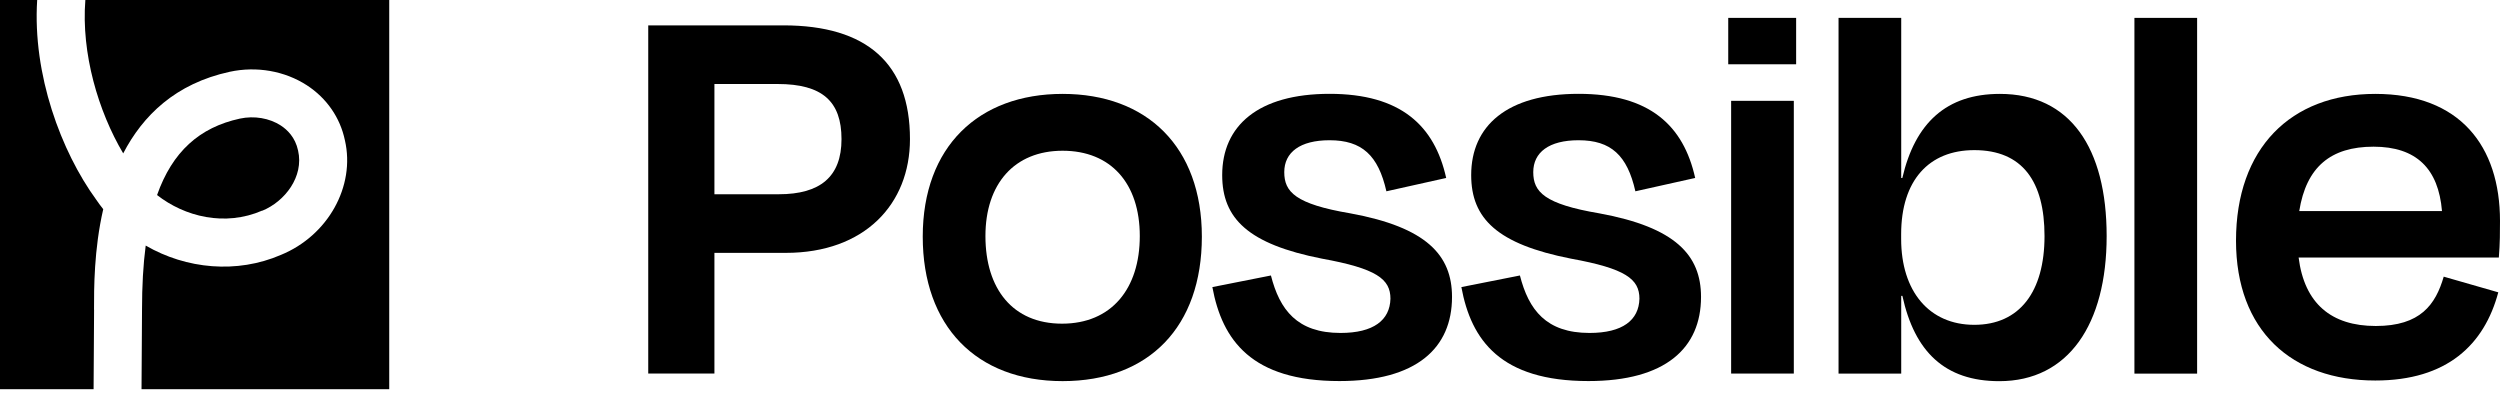
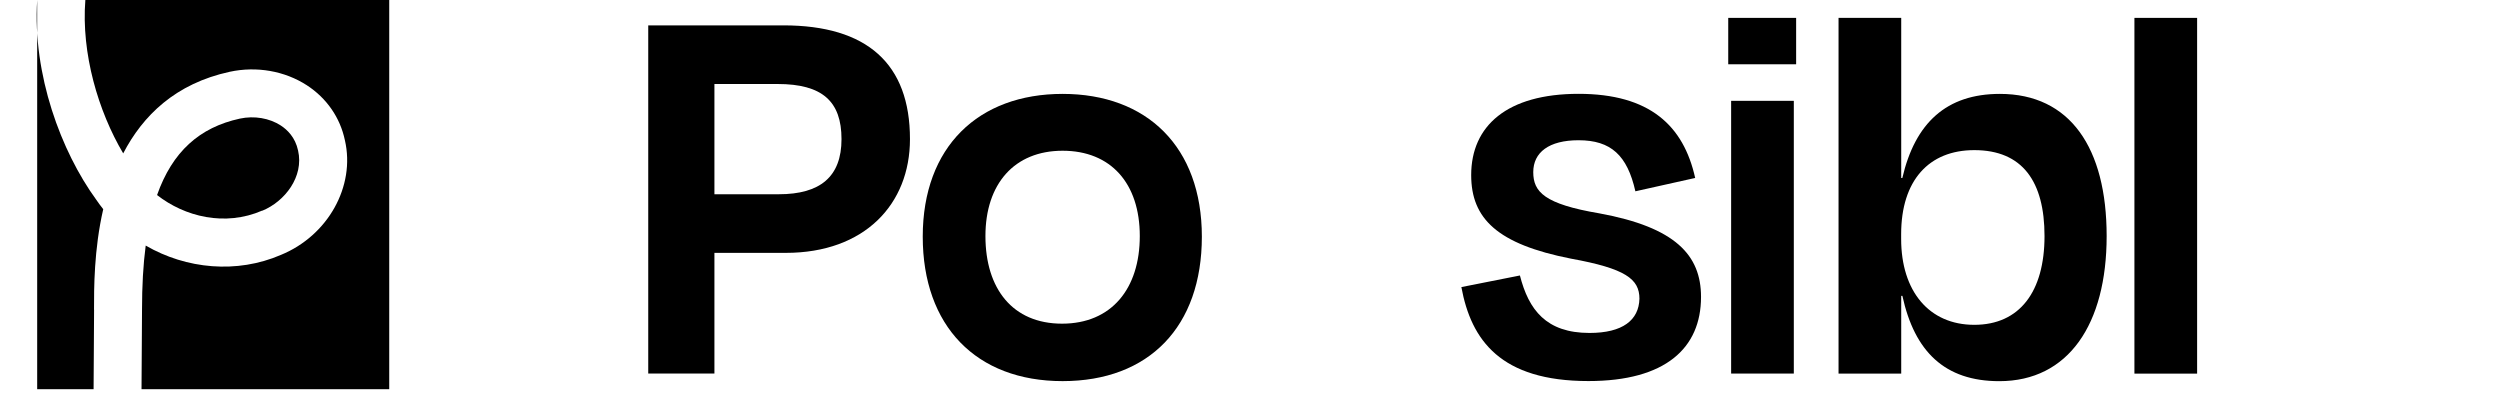
<svg xmlns="http://www.w3.org/2000/svg" width="156" height="25" viewBox="0 0 156 25" fill="none">
  <path d="M44.58 15.779V23.31H40.45V1.583H48.886C54.101 1.583 56.782 3.972 56.782 8.681C56.782 12.738 53.956 15.779 49.032 15.779H44.576H44.58ZM44.58 5.242V12.121H48.599C51.172 12.121 52.51 11.036 52.51 8.681C52.51 6.327 51.314 5.242 48.526 5.242H44.58Z" fill="black" style="fill:black;fill-opacity:1;" />
  <path d="M57.579 14.767C57.579 9.153 61.057 5.859 66.307 5.859C71.556 5.859 74.996 9.153 74.996 14.767C74.996 20.381 71.702 23.782 66.307 23.782C60.911 23.782 57.579 20.342 57.579 14.767ZM61.491 14.729C61.491 18.023 63.193 20.197 66.272 20.197C69.351 20.197 71.123 18.023 71.123 14.729C71.123 11.435 69.313 9.406 66.307 9.406C63.3 9.406 61.491 11.469 61.491 14.729Z" fill="black" style="fill:black;fill-opacity:1;" />
-   <path d="M75.647 17.915L79.306 17.19C79.85 19.326 80.935 20.776 83.65 20.776C85.713 20.776 86.729 19.978 86.764 18.64C86.764 17.409 85.893 16.757 82.492 16.14C77.894 15.235 76.265 13.64 76.265 10.925C76.265 7.846 78.512 5.855 82.964 5.855C87.416 5.855 89.517 7.846 90.242 11.105L86.511 11.937C86.004 9.694 84.988 8.751 82.964 8.751C81.115 8.751 80.138 9.51 80.138 10.741C80.138 11.972 80.824 12.731 84.267 13.314C89.011 14.184 90.606 15.921 90.606 18.529C90.606 21.715 88.397 23.778 83.581 23.778C78.113 23.778 76.265 21.243 75.651 17.911L75.647 17.915Z" fill="black" style="fill:black;fill-opacity:1;" />
  <path d="M91.185 17.915L94.843 17.19C95.388 19.326 96.473 20.776 99.188 20.776C101.251 20.776 102.267 19.978 102.301 18.64C102.301 17.409 101.431 16.757 98.03 16.14C93.432 15.235 91.802 13.64 91.802 10.925C91.802 7.846 94.049 5.855 98.501 5.855C102.953 5.855 105.055 7.846 105.779 11.105L102.048 11.937C101.542 9.694 100.526 8.751 98.501 8.751C96.653 8.751 95.675 9.51 95.675 10.741C95.675 11.972 96.362 12.731 99.805 13.314C104.548 14.184 106.144 15.921 106.144 18.529C106.144 21.715 103.935 23.778 99.119 23.778C93.651 23.778 91.802 21.243 91.189 17.911L91.185 17.915Z" fill="black" style="fill:black;fill-opacity:1;" />
  <path d="M107.842 4.011V1.116H112.079V4.011H107.842ZM108.023 23.314V6.292H111.934V23.31H108.023V23.314Z" fill="black" style="fill:black;fill-opacity:1;" />
  <path d="M118.632 11.108H118.705C119.503 7.669 121.459 5.859 124.791 5.859C129.174 5.859 131.455 9.226 131.455 14.732C131.455 20.238 129.066 23.785 124.756 23.785C121.351 23.785 119.468 21.937 118.709 18.463H118.636V23.314H114.725V1.116H118.636V11.108H118.632ZM127.578 14.728C127.578 11.323 126.202 9.368 123.196 9.368C120.37 9.368 118.632 11.25 118.632 14.617V14.909C118.632 18.168 120.37 20.269 123.196 20.269C126.022 20.269 127.578 18.206 127.578 14.728Z" fill="black" style="fill:black;fill-opacity:1;" />
  <path d="M137.1 23.314H133.188V1.116H137.1V23.314Z" fill="black" style="fill:black;fill-opacity:1;" />
-   <path d="M139.527 15.02C139.527 9.261 142.932 5.859 148.216 5.859C153.5 5.859 156 9.119 156 13.789C156 14.476 156 15.166 155.927 16.071H143.434C143.795 18.931 145.463 20.342 148.25 20.342C151.038 20.342 151.981 19.004 152.488 17.263L155.893 18.241C155.022 21.5 152.706 23.744 148.216 23.744C143.001 23.744 139.527 20.63 139.527 15.016V15.02ZM143.473 13.172H152.38C152.162 10.53 150.785 9.153 148.109 9.153C145.432 9.153 143.91 10.422 143.473 13.172Z" fill="black" style="fill:black;fill-opacity:1;" />
-   <path d="M5.867 19.322C5.867 18.007 5.859 15.58 6.442 13.053C6.289 12.861 6.143 12.665 6.005 12.462C3.812 9.448 2.025 4.655 2.32 0H0V24.288H5.84L5.871 19.322H5.867Z" fill="black" style="fill:black;fill-opacity:1;" />
+   <path d="M5.867 19.322C5.867 18.007 5.859 15.58 6.442 13.053C6.289 12.861 6.143 12.665 6.005 12.462C3.812 9.448 2.025 4.655 2.32 0V24.288H5.84L5.871 19.322H5.867Z" fill="black" style="fill:black;fill-opacity:1;" />
  <path d="M5.326 0C5.065 3.332 6.128 6.937 7.688 9.571C8.908 7.22 10.944 5.215 14.337 4.479C16.013 4.118 17.765 4.425 19.15 5.322C20.384 6.124 21.228 7.343 21.523 8.758C22.183 11.622 20.465 14.705 17.528 15.906C14.79 17.09 11.626 16.795 9.092 15.323C8.935 16.515 8.862 17.846 8.862 19.326L8.831 24.288H24.288V0H5.326Z" fill="black" style="fill:black;fill-opacity:1;" />
  <path d="M16.366 13.149C17.773 12.573 18.973 11.024 18.601 9.398C18.425 8.566 17.919 8.091 17.52 7.83C16.811 7.37 15.86 7.209 14.97 7.401C12.443 7.949 10.752 9.475 9.801 12.171C11.519 13.517 14.03 14.153 16.362 13.141L16.366 13.149Z" fill="black" style="fill:black;fill-opacity:1;" />
</svg>